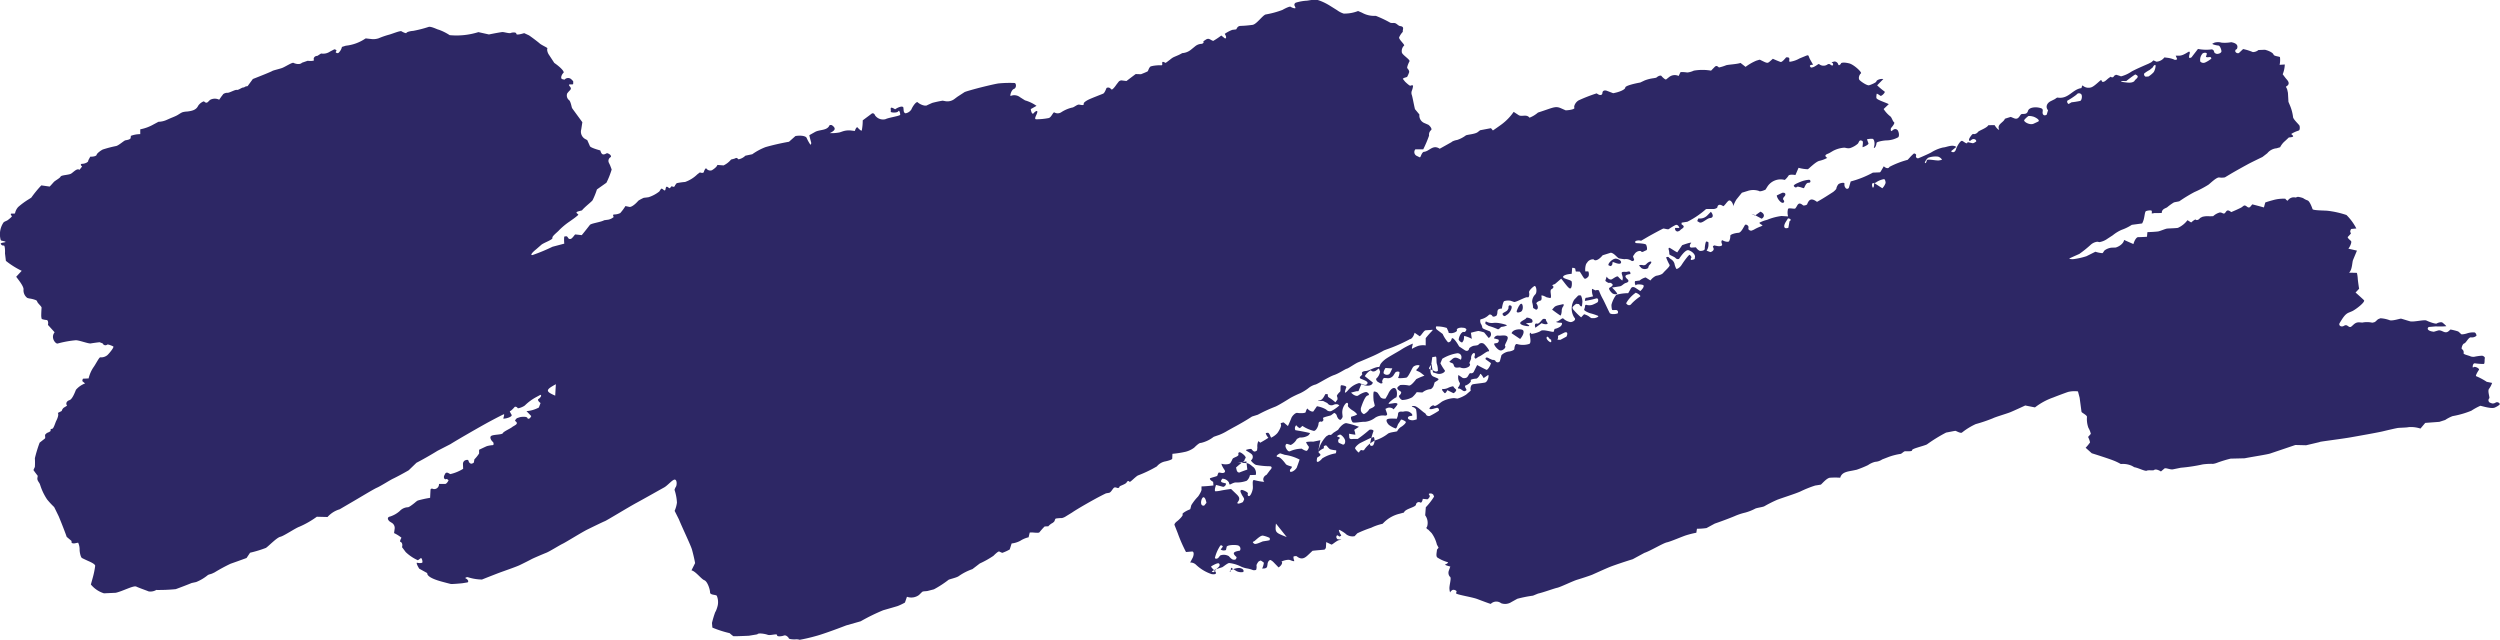
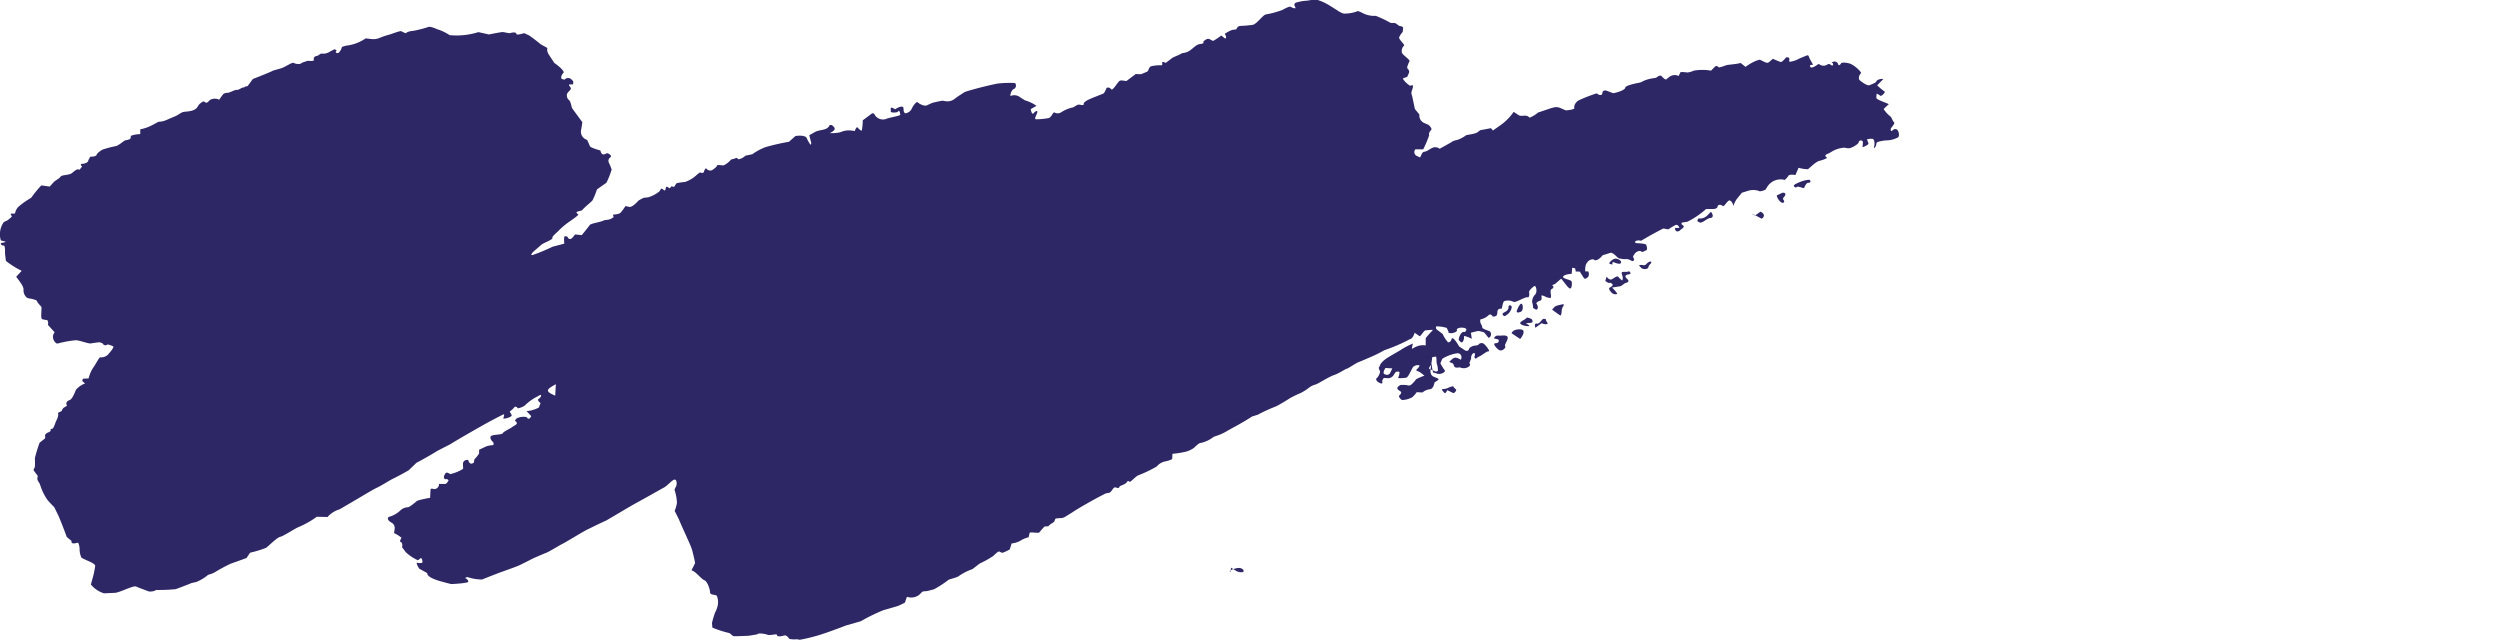
<svg xmlns="http://www.w3.org/2000/svg" width="206.743" height="52.921" viewBox="0 0 206.743 52.921">
  <g transform="translate(-1136.264 -141.179)">
    <g transform="translate(1136.264 141.179)">
      <path d="M1253.246,168.695c-.064.289-.246.53-.4.535l-.1.057a13.136,13.136,0,0,1-1.821.79l-.208.079c-.208.124-.608.328-.891.454s-.974.424-1.23.525-.821.509-.953.534-.635.386-1.063.528-1.425.787-1.548.786a1.542,1.542,0,0,0-.58.307,3.922,3.922,0,0,1-.648.4,8.649,8.649,0,0,0-.821.393c-.192.119-.925.582-1.242.721a12.5,12.5,0,0,0-1.464.673l-.1.03-.377.119c-.336.228-1.033.637-1.55.91l-.468.26a4.409,4.409,0,0,1-.673.34l-.474.165a2.668,2.668,0,0,1-1.07.51c-.118-.034-.447.289-.545.389a2.043,2.043,0,0,1-.7.336,8.436,8.436,0,0,1-1.1.173l-.015.394c0,.085-.346.184-.549.227l-.059.012a1.2,1.2,0,0,0-.666.408,10.431,10.431,0,0,1-1.573.752c-.217.125-.654.6-.686.524s-.162-.11-.236.044-.6.295-.588.349a.139.139,0,0,1-.205.1l-.123-.033a.192.192,0,0,0-.145.035c-.138.141-.241.385-.4.413l-.249.043c-.21.1-.6.3-.872.449s-1.42.786-1.93,1.136l-.489.3a1.065,1.065,0,0,1-.341.157,4.039,4.039,0,0,0-.51.04c-.086.029-.08.2-.163.276l-.1.084a1.181,1.181,0,0,0-.366.284l-.064,0-.241.014a5.594,5.594,0,0,0-.421.474c-.086.116-.634-.026-.812.036l-.02.085-.071.3a2.109,2.109,0,0,0-.692.293,2,2,0,0,1-.711.217l-.079.248-.078.247a3.645,3.645,0,0,1-.618.282,2.559,2.559,0,0,1-.247-.111c-.084-.041-.379.252-.484.357a7.681,7.681,0,0,1-1.129.633l-.3.231-.309.236a4.541,4.541,0,0,0-1.108.562c-.166.146-.848.274-.884.336a8.394,8.394,0,0,1-1.191.772l-.508.131c-.157.041-.393.009-.475.09l-.254.249a1.064,1.064,0,0,1-.993.145l-.116.334-.05.145a4.679,4.679,0,0,1-.6.287c-.116.038-.776.228-1.2.349a16.286,16.286,0,0,0-1.859.912l-.244.07-.957.272c-1,.389-2.12.781-2.481.871a13.808,13.808,0,0,1-1.365.319.88.88,0,0,0-.367-.036c-.121.011-.512-.011-.53-.085s-.229-.3-.4-.233-.589.122-.573-.033-.563.055-.769-.025-.8-.18-.859-.042l-.1.018-.6.1c-.676.031-1.254.048-1.283.037a2.562,2.562,0,0,1-.308-.251,8.755,8.755,0,0,1-1.429-.46l-.034-.381a7.948,7.948,0,0,1,.265-.887l.057-.1a2.545,2.545,0,0,0,.159-.488,1.379,1.379,0,0,0-.082-.777c-.112-.11-.558-.043-.558-.284s-.213-.9-.473-1-.716-.742-1.063-.816l.2-.4.1-.2c-.045-.266-.161-.77-.259-1.119s-.786-1.776-1.082-2.5l-.321-.639-.031-.061a2.551,2.551,0,0,0,.192-.686,4.066,4.066,0,0,0-.2-1.052.93.93,0,0,1,.121-.27c.068-.116.1-.516-.077-.575s-.6.48-.907.647-1.629.918-2.289,1.275-2.446,1.449-2.609,1.512-.956.45-1.431.683-1.8,1.063-2.053,1.181-1.078.637-1.348.744-1.1.46-1.234.535-.728.375-1.007.506-1.327.494-1.636.609-1.27.494-1.453.569a4,4,0,0,1-1.17-.194c-.073-.026-.284.061-.177.1s.3.223.16.329l-.053.009-.395.064c-.445.043-.861.071-.926.061s-.494-.122-.811-.21-1.193-.349-1.154-.691l-.412-.228-.253-.14c-.187-.3-.262-.521-.165-.489s.422.056.432-.042-.039-.352-.131-.343l-.032.024-.212.157a3.619,3.619,0,0,1-1.008-.676l-.224-.3-.082-.11c.06-.2.008-.39-.117-.428s.068-.324.067-.355a2.974,2.974,0,0,0-.608-.379l.047-.343a.494.494,0,0,0-.256-.519l-.156-.1c-.206-.179-.193-.361.028-.405a2.21,2.21,0,0,0,.813-.464.966.966,0,0,1,.691-.307l.125-.059a4.44,4.44,0,0,0,.537-.41l.123-.083a9.077,9.077,0,0,1,1.029-.226l.027-.543.006-.109c0-.107.106-.141.241-.074a.4.4,0,0,0,.46-.424l.516,0c.086,0,.2-.15.25-.248l.025-.048c-.07-.086-.16-.133-.2-.1s-.235,0-.17-.266l.079-.16c.038-.077.116-.168.3-.064l.135.075a3.463,3.463,0,0,0,1.063-.439l-.015-.367,0-.072a.338.338,0,0,1,.136-.238c.073-.049.3-.111.314,0l.045.11a.272.272,0,0,0,.185.145c.073,0,.214-.063.222-.111l.044-.251a2.846,2.846,0,0,0,.388-.484v-.054l0-.252c.276-.133.566-.27.644-.3a2.3,2.3,0,0,1,.487-.083c.108,0,.069-.237,0-.276s-.313-.359-.129-.486.9-.088.964-.232.662-.391.808-.533l.171-.1c.214-.121.247-.236.025-.379a.415.415,0,0,1,.175-.23l.241-.08c.312-.058.586-.027.609.069s.191.122.318-.158l-.261-.27-.133-.137a2.6,2.6,0,0,0,1.023-.3l.113-.3.027-.071c-.189-.131-.264-.282-.165-.337s.313-.287.156-.342l-.053.028-.335.181a4.21,4.21,0,0,0-.862.633c-.116.14-.605.317-.632.257s-.187-.179-.272-.072-.318.338-.357.31-.025.082.118.3-.716.394-.682.311.107-.349.056-.342-.618.3-1.212.618-2.626,1.484-3.21,1.854l-.566.291-.507.261c-.52.324-1.3.768-1.738.989l-.32.309-.324.313c-.466.268-1.048.579-1.293.693s-1.021.612-1.33.746-1.568.907-2.222,1.281l-.586.343-.28.164a2.172,2.172,0,0,0-1,.636l-.218-.005-.668-.016a7.4,7.4,0,0,1-1.451.829c-.334.119-1.275.765-1.568.829s-.947.754-1.187.918a9.942,9.942,0,0,1-1.314.4l-.061.091-.229.345c-.444.163-1.039.377-1.324.475a14.288,14.288,0,0,0-1.32.715l-.2.094c-.112.052-.254.066-.357.127a3.655,3.655,0,0,1-.971.578l-.363.078c-.347.143-.942.372-1.323.509a14.074,14.074,0,0,1-1.612.067.94.94,0,0,1-.63.119c-.167-.073-.8-.291-1.023-.4s-1.154.4-1.7.515l-.528.024-.441.02a2.274,2.274,0,0,1-1.083-.73l.055-.2.095-.341a6.92,6.92,0,0,0,.206-1c.011-.174-.576-.4-.636-.43s-.33-.152-.451-.216-.2-.514-.2-.668a1.354,1.354,0,0,0-.12-.6l-.024,0-.213.042c-.233.052-.369-.028-.3-.177l-.2-.17-.212-.178c-.1-.3-.394-1.062-.66-1.7l-.277-.567-.1-.2a6.5,6.5,0,0,1-.584-.631,4.629,4.629,0,0,1-.518-1.034l-.07-.208c-.06-.179-.25-.306-.212-.541l.027-.166c-.156-.2-.316-.419-.356-.48l.019-.04.1-.218a5.752,5.752,0,0,0,0-.718,11.165,11.165,0,0,1,.393-1.287l.432-.341c.079-.063-.029-.274.049-.348l.121-.115c.207-.075.346-.165.31-.2s-.02-.131.118-.143.256-.49.35-.671.222-.5.127-.642l.2-.1.121-.062a.515.515,0,0,1,.161-.265l.061-.038.219-.135c-.13-.176-.041-.381.2-.456s.463-.684.535-.858a1.865,1.865,0,0,1,.756-.526l-.211-.174c-.04-.032.021-.216.043-.217l.46-.022a2.762,2.762,0,0,1,.407-.932c.16-.21.474-.843.558-.812a.818.818,0,0,0,.585-.182c.168-.157.583-.663.486-.72s-.457-.2-.5-.148a.24.24,0,0,1-.371-.1l-.111-.044-.142-.057c-.208.022-.538.066-.732.1s-.89-.245-1.225-.265a8.512,8.512,0,0,0-1.519.275c-.166.044-.607-.484-.248-.932l-.452-.5-.1-.108c.046-.213,0-.4-.111-.406a1.607,1.607,0,0,1-.4-.083.979.979,0,0,1-.044-.3c0-.111.015-.5.029-.626s-.379-.4-.376-.57l-.1-.066a2.277,2.277,0,0,0-.558-.139l-.152-.045a.788.788,0,0,1-.306-.707c.014-.3-.589-.991-.606-1.042l.023-.025.431-.465a6.765,6.765,0,0,1-1.308-.823l-.033-.276-.041-.335c.017-.388-.028-.684-.1-.659a.218.218,0,0,1-.256-.176l.055-.024c.172-.075.673-.065.024-.2-.03-.006-.073-.033-.076-.053a1.748,1.748,0,0,1,.226-1.444c.074-.094.256-.128.364-.21.13-.1.36-.288.333-.321-.3-.363.229-.121.264-.252a1.063,1.063,0,0,1,.262-.509,6.452,6.452,0,0,1,.887-.648l.191-.122a9.5,9.5,0,0,1,.83-1.014l.637.091.054.008c.078-.081.229-.248.337-.371s.506-.319.565-.452.668-.131.862-.243.5-.486.7-.317l.205-.263.014-.018c-.152-.121-.139-.22.027-.22s.52-.126.48-.28l.044-.082.124-.228c.276.014.513-.057.528-.16s.307-.33.5-.429a9.581,9.581,0,0,1,1.118-.292c.221-.058.638-.44.744-.466s.453-.061.449-.216l.012-.107.006-.05a2.139,2.139,0,0,1,.776-.141v-.4a3.568,3.568,0,0,0,1.1-.406l.251-.134.155-.083a1.732,1.732,0,0,0,.705-.167l.173-.077c.2-.09.412-.165.607-.262.171-.085.317-.206.493-.281a1.55,1.55,0,0,1,.391-.06c.391-.049.745-.117.914-.478a.982.982,0,0,1,.444-.359c.073-.036.178.229.374.035l.158-.156a.808.808,0,0,1,.762-.02l.157-.227c.045-.065.1-.126.144-.191l.033-.046a.6.6,0,0,1,.375-.109c.174-.008.614-.272.752-.239s.441-.235.579-.2l.133-.077c.05-.029.16-.012.184-.044l.427-.58c.786-.307,1.507-.6,1.6-.66s.551-.157.808-.248.845-.486.956-.426.509.19.7-.013l.235-.08.231-.079c.339.034.573,0,.519-.08s.008-.322.287-.326l.13-.084.176-.113a1,1,0,0,0,.743-.162l.27-.141.084-.044c.149.025.217.1.15.163l-.043.067a.213.213,0,0,0,.127.088l.094-.01a.919.919,0,0,0,.3-.505l.32-.1a3.54,3.54,0,0,0,1.61-.585c.028-.028.137-.01.206,0l.238.025a1.371,1.371,0,0,0,.666-.056,6.635,6.635,0,0,1,.873-.3c.267-.074.916-.344,1.012-.278s.4.207.41.137.3-.155.551-.169a9.935,9.935,0,0,0,1.282-.328c.216-.064.759.234.827.226a4.31,4.31,0,0,1,.914.455,6.049,6.049,0,0,0,2.377-.251l.494.11.378.084c.479-.1.973-.186,1.1-.2s.572.135.7.079.464-.086.465.066.56-.032.651-.054l.054.025.35.162c.33.231.726.532.882.67s.683.359.634.406-.021.329.143.55l.136.208.289.441c.526.363.867.734.757.823s-.281.417-.117.513l.164.04.041.01a.391.391,0,0,1,.552-.043l.142.144c.049.05.016.151.024.228.018.166-.547-.08-.271.239.18.208.007.287-.109.425l-.108.128a.482.482,0,0,0,.132.559c.155.1.224.61.265.673s.471.649.848,1.165l-.09.586a.693.693,0,0,0,.37.826l.124.066c.068.15.167.373.221.5s.651.3.859.355l.031.093c.1.284.24.291.5.141.031-.018.129.02.178.05l.083.052c.105.092.124.2.04.232a.357.357,0,0,0-.134.426l.052.109.059.124c.054.139.114.3.131.354a6.87,6.87,0,0,1-.432,1.089l-.522.369-.264.187a6.16,6.16,0,0,1-.359.891c-.075.123-.667.568-.877.84l-.262.07c-.445.119.037.232-.055.314a4.321,4.321,0,0,1-.374.3l-.332.236a5.818,5.818,0,0,0-.876.727c-.116.143-.594.49-.546.63s-.647.372-.9.554l-.211.184-.238.208c-.362.288-.5.5-.3.473a14.821,14.821,0,0,0,1.658-.688l.628-.166.344-.091a2.914,2.914,0,0,1-.005-.579l.036-.011c.062-.018.179-.025.2,0l.07.087c.07.154.232.163.36.022l.1-.113c.054-.059.119-.172.163-.166l.521.058c.26-.317.561-.7.668-.841s.9-.227,1.19-.393l.339-.046a1,1,0,0,0,.421-.2l.026-.019c-.077-.119-.063-.213.031-.21a1.187,1.187,0,0,0,.51-.118,4.325,4.325,0,0,0,.428-.579l.327.07c.16.034.461-.212.619-.381l.137-.145a4.14,4.14,0,0,1,.416-.22c.045-.014.251-.027.415-.056a2.82,2.82,0,0,0,.885-.472l.122-.186c.129-.2.342.335.4-.037.057-.389.279.02.353-.057l.159-.166c.121.1.244.072.272-.072l.078-.1.054-.071a5.776,5.776,0,0,1,.7-.1,2.765,2.765,0,0,0,1.009-.631l.173-.131.037-.028c.163.064.311.048.327-.036s.146-.381.214-.277a.4.4,0,0,0,.456.134c.145-.09.4-.265.449-.438l.305.023.207.016a1.833,1.833,0,0,0,.621-.486l.249-.065c.124-.032.181-.128.312,0l.051.048a1.1,1.1,0,0,0,.569-.3l.3-.064.272-.057a4.993,4.993,0,0,1,1.094-.589,19.416,19.416,0,0,1,1.943-.443l.255-.226.276-.245c.436-.078.853-.011.927.151a3.328,3.328,0,0,0,.317.569.185.185,0,0,0,.055-.194c-.025-.094-.126-.454-.147-.6l.469-.264c.386-.217,1.009-.095,1.2-.559a.3.3,0,0,1,.2,0c.345.248.3.419-.167.646l-.014.007a3.312,3.312,0,0,0,.828-.062l.2-.068a1.642,1.642,0,0,1,.683-.091l.364.043c.072-.236.179-.361.238-.278s.3.316.337.231a4.5,4.5,0,0,0,.077-.832l.621-.463.1-.077c.107-.09.241-.03.3.133a.811.811,0,0,0,.854.314c.288-.146,1.225-.264,1.225-.374s-.072-.428-.161-.281-.587.119-.626.043l.01-.073c.016-.114-.13-.42.287-.175l.067.04c.338-.227.646-.289.685-.138l.01.1.011.111c0,.141.071.257.168.257a.706.706,0,0,0,.481-.334c.067-.184.4-.7.526-.565s.617.369.795.218l.17-.077.224-.1a8.54,8.54,0,0,1,.866-.185l.2.038a.95.95,0,0,0,.757-.167c.085-.062.168-.127.252-.19l.615-.4.12-.04c.132-.046.549-.165.928-.266s1.445-.362,1.74-.4a9.621,9.621,0,0,1,1.336-.036c.142.029.171.407-.06.492s-.365.651-.248.571a.764.764,0,0,1,.75.109l.216.137.2.126a3.169,3.169,0,0,1,.952.454l-.395.224-.079.044c.037.307.145.459.239.339s.335-.293.3-.082-.3.559-.105.586a5.452,5.452,0,0,0,1.041-.1c.226-.044.383-.543.481-.463a.536.536,0,0,0,.568-.021,2.8,2.8,0,0,1,.9-.385c.145-.007.424-.28.583-.242l.147.023.093.014c.106,0,.165-.057.132-.117s.152-.214.4-.335,1.053-.429,1.2-.491.261-.445.291-.476a.289.289,0,0,1,.283.014l.076.069.042.039c.035.065.22-.113.412-.4l.189-.244a.33.33,0,0,1,.24-.1l.4.052c.274-.211.618-.47.765-.577l.183.006.25.008c.226-.087.47-.191.542-.231s.094-.3.268-.418l.181-.042a3.608,3.608,0,0,1,.716-.05c.166,0-.132-.463.312-.2.034.02.248-.164.376-.255a2.055,2.055,0,0,1,.254-.187c.2-.1.41-.17.6-.272l.168-.091a1.268,1.268,0,0,0,.707-.272l.175-.142.175-.142a.878.878,0,0,1,.478-.206c.116.007.3-.082.2-.21l.206-.137c.239-.159.346-.014.527.064l.087.038a6.143,6.143,0,0,0,.673-.448l.265.213c.1.079.2-.026.072-.255l-.052-.095a2.825,2.825,0,0,1,.623-.33l.312-.038c.061-.007.073-.275.364-.289l.123-.006c.139,0,.532-.034.873-.079s.847-.812,1.1-.863a7.5,7.5,0,0,0,1.375-.374c.254-.147.615-.315.684-.259s.338.171.4.1l-.017-.045-.036-.1a.191.191,0,0,1,.089-.3,3.71,3.71,0,0,1,.911-.16l.31-.049.185-.03c.174-.095.793.121,1.376.479l.533.333.089.056a1.842,1.842,0,0,0,.541.277,3.071,3.071,0,0,0,1.191-.212l.323.139a2.058,2.058,0,0,0,1.141.26,9.166,9.166,0,0,1,1.193.565c.112.053.294,0,.417.044.15.054.259.218.405.237.352.045.225.249.218.388l0,.093a1.5,1.5,0,0,0-.3.452c-.058.149.5.622.408.681a.62.62,0,0,0-.178.59c.081.215.7.581.623.714s-.239.522-.175.575.181.24.147.326a2,2,0,0,1-.165.381c-.045.041-.274.059-.357.164l.032.04.16.2c.207.2.4.353.437.329s.226-.08.216.028a1.438,1.438,0,0,1-.1.388.5.5,0,0,0,0,.352c.055.149.174.827.26,1.168l.238.288.13.157a.671.671,0,0,0,.432.716l.256.111.06.026c.221.186.313.388.2.45a.5.5,0,0,0-.149.44,9.8,9.8,0,0,1-.482,1.134h-.649a.346.346,0,0,0,.13.553l.184.09c.086.042.083.03.182-.2.04-.09.127-.228.205-.234.453-.034.739-.639,1.307-.255l.978-.547.04-.037a1.275,1.275,0,0,1,.423-.142,2.515,2.515,0,0,0,.713-.37c.073-.073.752-.1.987-.276l.2-.158.9-.172.16.191c.165-.11.481-.331.7-.491a4.339,4.339,0,0,0,1.017-1.049l.407.268c.245.161.63-.087.87.178l.032.036a2.307,2.307,0,0,0,.7-.423l.324-.107c.962-.319,1.139-.442,1.576-.25l.395.174c.449-.022.771-.119.714-.217s.064-.439.355-.609a12.938,12.938,0,0,1,1.486-.578l.121.074c.152.093.344.1.36-.113.017-.23.241-.223.367-.174l.522.2c.552-.1,1-.312,1-.466s.762-.333,1.239-.418l.363-.172a3.125,3.125,0,0,1,.749-.187l.211-.04c.18-.161.378-.22.442-.131s.3.306.371.277l.039-.03.2-.16a.75.75,0,0,1,.8-.1l.145-.3c.021-.044.315-.018.477,0l.094.013a1.688,1.688,0,0,0,.539-.153,4.186,4.186,0,0,1,1.426,0l.285-.292c.1-.1.171-.132.311-.019l.059.048a3.412,3.412,0,0,0,.573-.176c.157-.066.908-.087,1.208-.2l.078.061.34.266a4.078,4.078,0,0,1,.9-.517l.245-.073c.036-.011.1.028.145.051.484.236.519.263.716.09l.25-.22c.241.11.53.228.642.263s.375-.281.461-.385l.078,0c.278.007.149.2.182.323l.015.051a2.2,2.2,0,0,0,.822-.277l.4-.165c.448-.185.277-.112.511.3l.219.386c-.27-.012-.346.093-.169.233l.119-.021c.2-.036.49-.305.534-.275a.577.577,0,0,0,.655.068c.217-.159.262-.009.394.044l.052.021c.115-.074.084-.2-.069-.281l.263-.064a.351.351,0,0,1,.263.161c.052.122.062.225.218.073l.034-.034c-.016-.12.293-.139.687-.041s1.092.754.972.83-.247.41-.109.553.626.474.79.427.594-.233.594-.314.26-.246.578-.2l-.341.346-.171.173a6.253,6.253,0,0,0,.614.514c.1.06-.265.417-.344.353s-.288-.2-.305-.168a1.284,1.284,0,0,0-.028.335c0,.154.732.371,1.026.522l-.341.323-.085.081a2.456,2.456,0,0,0,.542.6c.126.076.2.409.315.487s-.177.405-.234.474-.038.3.031.261l.056-.041.079-.057a.259.259,0,0,1,.362.019c.088.1.183.452.054.592a2.093,2.093,0,0,1-.948.259c-.212,0-.846.1-.846.221s-.1.434-.22.4l0-.01.051-.239c.026-.278-.056-.505-.182-.505a1.66,1.66,0,0,0-.438.044c.007.024.073.2.123.33s-.585.392-.486.3l0-.052c.011-.155.064-.4-.026-.448-.269-.133-.255.1-.366.23a1.842,1.842,0,0,1-.647.368.8.8,0,0,1-.356-.02l-.122-.017a2.343,2.343,0,0,0-.917.261l-.315.185c-.133.078-.542.151-.175.4l0,0a2.476,2.476,0,0,1-.66.246c-.308.081-.877.667-.941.692a3.234,3.234,0,0,1-.77-.12l-.129.3-.13.3c-.272-.053-.527-.032-.568.046a1.578,1.578,0,0,1-.309.356l-.051-.009a1.3,1.3,0,0,0-1.386.558l-.159.255c-.26.124-.5.173-.541.11a1.449,1.449,0,0,0-.941,0l-.395.122-.076.024-.414.51c-.171.21-.354.743-.317.586s-.175-.517-.34-.45-.449.6-.515.434l-.1-.048c-.167-.077-.315-.03-.343.173-.008.057-.19.138-.293.139l-.641.005a6.956,6.956,0,0,1-1.549,1.051l-.459.072c-.015,0-.034.141,0,.158.256.142.168.254-.024.374-.083.052-.139.149-.229.174l-.107.03a.228.228,0,0,1-.187-.295h.035l.311,0c-.045-.185-.186-.294-.312-.244a4.117,4.117,0,0,0-.557.336c-.078.062-.4-.067-.473-.038s-.7.361-1.211.648l-.461.269-.153.089a.677.677,0,0,0-.436.015c-.07.049-.1.176.092.183s.706.037.76.127.138.426.015.46l-.1.044-.089.04c-.093.067-.2.071-.235.01s-.311-.067-.509.164l-.146.212c-.036.052.03.152.052.229l.018.061c.025.067-.051.128-.168.135l-.068-.038a.836.836,0,0,0-.485-.129l-.067.012c-.079-.006-.275-.034-.434-.062s-.394-.428-.7-.476l-.223.07-.454.142c-.3.373-.632.522-.745.334l-.08,0a.6.6,0,0,0-.407.2l-.13.179a1.333,1.333,0,0,0-.071.623h.035l.212,0a.584.584,0,0,1,.027.385c-.038.081-.258.291-.357.195s-.272-.429-.379-.565l-.214-.006-.106,0a.828.828,0,0,1-.044-.219c0-.033-.113-.1-.262-.084l0,.026-.039.466c-.478.032-.79.169-.694.3s.653.207.691.337.029.544-.115.576-.523-.56-.752-.811l-.424.366-.095.081c-.179.053-.262.117-.183.142s.113.173-.089.276.051.623-.1.74l-.1-.02-.212-.045c-.268-.149-.462-.2-.43-.1s.031.353-.073.37-.421.168-.324.275.189.451-.048.479l-.109-.064-.132-.077a2.064,2.064,0,0,0-.08-.485.844.844,0,0,1,.248-.626c.2-.188.081-.78-.065-.7s-.475.388-.437.527.014.463-.13.4-.941.426-1.115.386l-.15-.052-.146-.05a1.109,1.109,0,0,0-.51.032c-.1.046-.175.455-.2.621h-.028c-.446.008-.295.288-.371.476l-.04.1c-.158.1-.312.116-.344.039s-.2-.192-.3-.085a1.346,1.346,0,0,1-.622.344c-.149-.013-.07.347-.024.386a.886.886,0,0,1,.116.321c.023.1.51.246.621.3a.341.341,0,0,1-.1.545l-.275-.338-.1-.12a3.072,3.072,0,0,0-.471-.12c-.037,0-.355.073-.621.148l.044.307.029.2a2.243,2.243,0,0,0-.633-.245l-.021.243a.533.533,0,0,1-.134.283l-.016.019a.438.438,0,0,1-.282-.241,1.111,1.111,0,0,1,.21-.521l.115-.1c.035-.03.159.011.195-.019.063-.052.129-.138.117-.2s-.122-.125-.2-.133l-.2-.018c-.259.007-.43.1-.382.214s-.294.258-.5.246l-.19-.021s.009-.056,0-.082l-.148-.33a2.647,2.647,0,0,0-.878-.125l-.018.051a.232.232,0,0,0,.087.219l.469.353a2.6,2.6,0,0,0,.444.69l.075-.007a.273.273,0,0,0,.176-.153l.044-.107c.034-.218.313.056.62.608l.452.3c.149.1.313.1.375-.1l.019-.061a1.036,1.036,0,0,1,.3-.177c.1-.038.421-.028.464-.121a.326.326,0,0,1,.479-.024c.178.172.512.607.349.587s-.563.365-.832.451l-.205.142-.021.014a.142.142,0,0,1-.1-.192c.037-.072.057-.275-.045-.275s-.274.21-.24.468l-.079.194-.075.186c.091.033.086.15-.01.26a.744.744,0,0,1-.76.079l-.187.019c-.407.042-.254-.282-.441-.359-.272-.112-.282-.117-.177-.2.2-.151.313-.387.717-.176l.165.086c.125-.289-.006-.532-.292-.539a3.384,3.384,0,0,0-1.248.458l-.086.205-.069.166a4.025,4.025,0,0,0,.365.593c.082.1-.271.367-.629.268l-.328-.1-.011,0a3.345,3.345,0,0,1-.114-.7l-.116.16c-.184.253-.127.252.157.337.12.036.25.171.387.112l.08-.034a1.735,1.735,0,0,0-.084-.589c-.061-.189.014-.655-.123-.593l-.1.016-.155.024c-.044.322-.106.758-.14.97s-.007.562.268.653l.2.083c.268.111.254.145-.082.345l-.048.029c-.02.062-.061.193-.09.292s-.178.286-.277.278a1.222,1.222,0,0,0-.648.274l-.269-.016-.2-.012a2.232,2.232,0,0,1-.373.423,1.842,1.842,0,0,1-.81.226c-.157-.015-.349-.325-.272-.366s.26-.269.112-.343l-.1-.067c-.151-.1-.24-.215-.068-.351l.138-.109a2.237,2.237,0,0,1,.72.039c.19.05.57-.482.619-.532a5.6,5.6,0,0,1,.671-.282l-.242-.193a1.08,1.08,0,0,0-.24-.15l-.081-.035c-.111-.021-.141-.088-.066-.149s.277-.3.2-.335a.6.6,0,0,0-.491.125c-.123.131-.4.866-.584.9s-.723.078-.669,0a1.014,1.014,0,0,0,.11-.468l-.065-.026a.33.33,0,0,0-.269.052l-.123.185a.55.55,0,0,1-.6.293l-.212-.011c-.049,0-.146.155-.156.244l-.009.077c.069.091.009.149-.133.129l-.1-.055-.141-.081c-.13-.12-.162-.252-.071-.295a1.023,1.023,0,0,0,.276-.536l-.058-.157-.061-.163a1,1,0,0,0,.142-.294,1.773,1.773,0,0,1,.339-.362c.181-.167,1.04-.636,1.306-.8a6,6,0,0,1,1.041-.549l-.008.039-.038.172c-.053.177-.04.262.029.191a2.947,2.947,0,0,1,.469-.215,1.465,1.465,0,0,1,.61-.036v-.6a6.859,6.859,0,0,1,.529-.6c.061-.046.041-.111-.015-.093s-.358.027-.517.044-.352.427-.5.492l-.034-.028Zm-1.314,2.878a3.048,3.048,0,0,1-.63.068l-.171-.012-.289-.02c-.126.18-.191.386-.144.458a.371.371,0,0,0,.446.058c.144-.116.4-.933.448-.726S1252.028,171.541,1251.932,171.573Zm-69.7,1.38c-.867.468-.868.593-.054.946Z" transform="translate(-1136.264 -141.179)" fill="#2d2765" />
    </g>
    <g transform="translate(1233.384 144.669)">
-       <path d="M1384.634,193.4a1.868,1.868,0,0,1-.522-.176,2.89,2.89,0,0,0-.932-.266c-.163.03-.494.321-.572.35s-.813.228-.859.382l.148.022c.059.009.151-.181.245-.268l.121-.111c.149-.112.182-.265.073-.34s-.534.181-.622.232.2.283.3.4.192.313-.274.253a3.478,3.478,0,0,1-1.319-.8.663.663,0,0,0-.46-.16l.105-.2.112-.213c.115-.273.09-.5-.055-.5l-.129.011-.377.032a12.1,12.1,0,0,1-.682-1.555l-.219-.557-.037-.095c-.058-.061.032-.212.2-.336s.541-.5.456-.568.308-.292.468-.357l.142-.064.023-.01c.012-.032.05-.18.085-.327a3.976,3.976,0,0,1,.555-.714c.106-.127.33-.53.291-.6v-.06l0-.184c.219,0,.663-.037.987-.077l-.016-.2-.008-.1c-.238-.127-.336-.267-.218-.311s.481-.137.539-.172.05-.224.159-.29l.081.014.165.028c.229.014.322-.105.207-.266s-.33-.552-.2-.493.6.079.7-.077l.085-.144c.052-.089.077-.216.164-.257l.147-.071c.173-.063.292-.161.264-.218s-.015-.264.192-.158.532.411.355.492l-.042.111-.035.093a6.35,6.35,0,0,0-.67.536l.053.22c.016.069.077.168.141.181l.078.016c.106-.048.4-.159.661-.247l-.032-.278-.047-.4a4.331,4.331,0,0,1-.73.088c-.048-.013.49.049.739.055s.527.323.6.352a.689.689,0,0,1,.172.621l-.458.017h-.029a.806.806,0,0,1-.268.471,2.417,2.417,0,0,1-.9.141c-.153-.018-.484.186-.5.175a.427.427,0,0,1-.067-.176.652.652,0,0,0-.549-.312l-.059.087c-.156.23.129.235.314.293l.053.017a.292.292,0,0,1-.231.278l-.1-.027-.494-.133c-.106.285-.129.522-.05.526a2.358,2.358,0,0,0,.425-.052c.085-.022.562-.105.868-.138l.383.369c.215.207.405.373.21.655l-.069.1c-.037.126.166.108.452-.041l.093-.192c.052-.108-.119-.288-.189-.436l-.071-.148c-.077-.163-.016-.262.138-.22s.478.2.444.288-.01.239.109.208.248-.343.293-.588-.094-.792.132-.729.916.2.8.1-.086-.4.21-.54l.144-.193.143-.192c.191-.177.169-.322-.048-.322a6.378,6.378,0,0,1-1.114-.111c-.169-.061-.471-.366-.4-.387a.349.349,0,0,0,.108-.409c-.077-.184-.633-.4-.523-.445s.426-.12.446-.057l.047.054c.05.058.127.136.2.139s.209-.07.213-.116l.023-.224a1.031,1.031,0,0,1,.073-.506l.022,0c.027,0,.05.036.075.056s.067.061.072.058c.153-.085.3-.171.45-.264l.22-.141a.929.929,0,0,1-.222-.379l.029-.01c.06-.02.166-.035.2-.009a.551.551,0,0,1,.127.2l.087.189a1.554,1.554,0,0,0,.509-.365c.115-.135.361-.577.31-.7l-.027-.125c0-.01.23-.089.26-.063l.342.292c.114-.248.245-.554.291-.68s.312-.442.49-.408.666.04.686-.063.122-.359.17-.274.3.267.461.22l.054-.077.248-.357a2.245,2.245,0,0,1,.762.271.4.4,0,0,0,.41.132,2.809,2.809,0,0,0,.681-.474l-.025-.016-.093-.061a.518.518,0,0,0-.37.034.394.394,0,0,1-.5-.145l-.182-.091-.179-.089c-.429.012-.546-.012-.262-.052s.416-.521.482-.52.217.031.188.066a.176.176,0,0,0,.077.221,3.4,3.4,0,0,1,.537.4l.118-.159.052-.069a.5.5,0,0,0-.042-.28c-.037-.063.166-.294.253-.362s-.006-.531.105-.539.466.062.413.182-.142.417-.1.427.179-.107.283-.244a1.828,1.828,0,0,1,.885-.551l.23.083c.176.064.3.129.434-.012a.142.142,0,0,0,0-.163l-.11-.082c-.134-.065-.313-.143-.4-.171s-.174-.147-.008-.235l.085-.113.034-.046c-.115-.13.018-.246.3-.258s.879-.443,1.18-.3l-.355.269a.389.389,0,0,1-.287.066l-.161-.089a1.332,1.332,0,0,0-.479.483l.3.238.365.287c-.052.285-.48.347-.95.139l-.235.567c-.009.022-.131,0-.194.021l-.419.107c.207.229.478.334.6.234s.563-.326.693-.272.3.236.07.282-.5.875-.557,1.05l0,.158a.4.4,0,0,0,.185.293l.066.038a1.064,1.064,0,0,0,.46-.422l.22-.1c.095-.042.235-.145.221-.2l-.093-.384c-.04-.415-.026-.759.032-.767a.449.449,0,0,1,.306.12l.248.375a.482.482,0,0,0,.4.087l.045-.079.161-.284c.182-.421.466-.622.629-.446s.116.722.026.725-.759.518-.575.525l.13-.017.2-.027c.268-.058.426,0,.351.118s-.317.436-.335.364-.232-.166-.449-.113l-.179.078c-.028.012.045.184.078.28l.031.093c.061.146-.044.229-.233.184a1.2,1.2,0,0,0-.729.177,1.666,1.666,0,0,1-.854.347c-.25-.028-.943.136-1.028.028s-.214-.452-.055-.469l.091-.026a.98.98,0,0,0,.32-.133l.026-.02a1.332,1.332,0,0,0-.378-.325c-.136-.076-.425-.316-.389-.4s.024-.3-.149-.2a1.082,1.082,0,0,0-.312.855l.019.183.008.084a.436.436,0,0,1-.206.272l-.026-.016-.1-.062a.789.789,0,0,1-.16-.308c-.011-.079-.18-.227-.221-.193s-.194.151-.249.188-.628.149-.661.226l.021.093.017.079c-.06.1-.141.158-.179.131a.166.166,0,0,0-.228.15c0,.169-.17.588-.378.614a2.8,2.8,0,0,1-.955-.414l-.19.168-.021.018a.607.607,0,0,1-.27-.215c-.041-.075-.219.17-.1.383l.3.051c.29.05.577.11.862.174l.042.01c.008.026-.054.117-.137.2a1.192,1.192,0,0,1-.705.168l-.123.063-.116.06a1.155,1.155,0,0,1-.508.5l-.26-.082-.045-.014c-.08-.006-.138.089-.129.21s.192.483.377.4a2.439,2.439,0,0,1,.968-.21c.094.076.366.216.43.167s.21-.273.138-.355-.245-.343-.191-.366a2.627,2.627,0,0,1,.568-.026l.225-.046.372-.077c-.14.636-.273,1.385-.3,1.664s.288.052.454-.158a2.982,2.982,0,0,1,1.114-.419l.013-.031c.03-.07.04-.213.017-.218a2.583,2.583,0,0,1-.48-.082c-.142-.073-.22-.225-.343-.329-.016-.014-.192.052-.192.079l0,.164a1.406,1.406,0,0,0-.452.3l.032.053c.067.11.259.163.036.311l-.242.16c.043-.185.158-.584.255-.885a2.565,2.565,0,0,1,.578-.93l.189-.113c.045-.027.153.018.2-.009.091-.051.149-.139.237-.194l.347-.22c.213-.337.53-.583.7-.548a6.418,6.418,0,0,1,1.024.3l-.31.2-.082.053a1.291,1.291,0,0,1,.094.4c-.019,0-.271-.033-.522-.081l.018.284c.014.221.245.144.394.145l.31,0a10.48,10.48,0,0,0,.929-.726c.088-.1.428-.029.365.1a5.837,5.837,0,0,0-.283,1.077c.006.144.163.154.263.075a.744.744,0,0,0,.058-.683l-.021.007-.3.095c-.294.141-.651.316-.794.388s-.495.364-.429.473.289.375.321.3.147-.214.2-.185.229.044.24-.046a2.39,2.39,0,0,1,.87-.749,3.286,3.286,0,0,0,1.052-.54c.149-.152.781-.174.795-.232a.866.866,0,0,1,.319-.35c.148-.079.467-.356.376-.432s-.374-.228-.4-.146a2.409,2.409,0,0,1-.216.335c-.061.1-.116.381-.221.374a2.076,2.076,0,0,1-.517-.274c-.1-.065-.288-.333-.208-.453s.559-.093.826-.077l.073-.2c.066-.176-.052-.413.349-.389l.1.006a.9.9,0,0,1,.417-.019c.119.027.434.229.325.358l-.086.008c-.251.023-.315.161-.2.275a.629.629,0,0,0,.472.068l.2-.054a3.546,3.546,0,0,0-.058-.849l-.083-.073-.075-.066c-.252-.073-.248-.125.01-.117s.7.5.909.6l.108.164a.331.331,0,0,0,.271.058,7.208,7.208,0,0,0,.735-.422c.035-.022.031-.115.006-.162s-.111-.1-.148-.091l-.207.052c-.286.095-.465.078-.4-.037s.291-.285.377-.186.5-.238.647-.343a2.36,2.36,0,0,1,1-.288l.23.033.05.007a2.772,2.772,0,0,0,.708-.323l.242-.208.144-.123c-.052-.257.029-.494.179-.529s.744-.091.989-.14.357-.566.281-.635l0,0-.381.263c-.142-.264-.273-.41-.292-.324s-.2.371-.337.371-.512.07-.433.155-.261.388-.458.412l-.014.056c-.026.1.156.286.106.333-.2.192-.33-.023-.491-.1l-.077-.036c-.125.016-.167-.037-.094-.12s.173-.3.106-.364a.841.841,0,0,1-.1-.639l.352.243a.427.427,0,0,0,.342-.039c.11-.088.142-.238.243-.338l.025-.025a.248.248,0,0,0,.33-.152l.057-.114.2-.4c.381.207.734.386.783.4s.272-.224.358-.555l-.342-.248-.1-.076c-.029-.162.107-.188.3-.059l.2.087.064.028c.127-.009.24.034.253.1a.219.219,0,0,0,.36.014l.033-.122.1-.382a1.115,1.115,0,0,1,.574-.3c.135,0,.493-.1.494-.217s.06-.463.234-.4a1.722,1.722,0,0,0,1.008-.019c.205-.138-.017-.782.033-.847s.13-.112.1-.013.615-.069.812-.216.919.119,1.062.077l.021-.065.054-.172a1.181,1.181,0,0,0,.494-.21c.1-.088.208-.308.019-.3s-.507-.06-.316-.1.459-.353.535-.242a1.134,1.134,0,0,0,.594.288c.149,0,.523-.173.3-.384a1.391,1.391,0,0,1,0-1.47l.318-.333a.279.279,0,0,1,.195-.018l.048.01a1.507,1.507,0,0,1,.118.512l-.024.214-.009.081c-.016.155-.128.109-.249-.1l-.1-.011-.128-.014a1.213,1.213,0,0,0-.31.279.339.339,0,0,0,.124.263,4.835,4.835,0,0,0,.589.578l.242-.257a1.375,1.375,0,0,1,.335.138c.114.059.219.19.322.187l.221-.006c.234-.053.357-.138.274-.188a4.342,4.342,0,0,0-.628-.209c-.156-.039-.581-.234-.51-.325l.031-.1.031-.1c-.013-.133.054-.208.148-.165a.837.837,0,0,0,.458-.011,2.459,2.459,0,0,0,.433-.212c.077-.076.1-.379-.126-.312a6.906,6.906,0,0,1-.916.2v-.007a.51.51,0,0,1,.048-.23c.018-.03.121-.026.185-.04l.44-.1a1.224,1.224,0,0,1-.086-.622l.1.045.18.085c.157-.051.294-.031.305.045a4.8,4.8,0,0,0,.324.693c.131.24.479,1.019.574,1.166l.136.047a1.108,1.108,0,0,0,.489-.044c.026,0,.05-.1.036-.152-.06-.21-.275-.106-.428-.129l-.034-.005c-.039,0-.074-.19-.078-.421a2.268,2.268,0,0,1,.4-.837,3.813,3.813,0,0,1,.987-.133l.218-.387c.094-.168.25-.141.411-.034l.371.245c.252-.225.353-.449.223-.5s-.52-.086-.572.008-.152-.233-.076-.33l.091-.012.28-.038a1.229,1.229,0,0,1,.495-.255l.041.026.355.227a1.235,1.235,0,0,1,.46-.384c.1-.022.466-.073.6-.246s.6-.548.521-.664a4.256,4.256,0,0,1-.274-.588c-.025-.083.232-.089.216-.015l.035.028.128.1a.673.673,0,0,1,.3.366,1.438,1.438,0,0,0,.155.441c.042.037.285-.079.443-.335s.608-.871.666-.824.175.194.138.227-.083.157-.018.2l.049-.006c.089-.012.238-.054.243-.094l.026-.187c-.008-.2-.247-.429-.53-.519s-.771.688-.789.712a.246.246,0,0,1-.287-.065c-.1-.117-.521-.246-.518-.326a1.548,1.548,0,0,0-.051-.37c-.021-.044-.022-.159.048-.154s.421.264.657.378l.187-.273.219-.32c.5-.184.826-.261.733-.171s-.187.366.042.37l.165-.01.2-.012a.778.778,0,0,0,.3.285c.088.032.429,0,.429-.166s.06-.6.133-.6.2.055.173.122v.061l0,.1a.838.838,0,0,1-.154.472l.189.073.127.048c.2-.052.315-.2.255-.331l-.049-.119-.006-.015a.691.691,0,0,1,.1-.088l.023,0,.214.043c.233.053.429.006.435-.1l-.029-.093-.03-.1c-.014-.146.045-.215.131-.154s.424.163.5.056a.876.876,0,0,0,.1-.452c0-.118.426-.231.678-.244s.48-.613.561-.674l.074,0a.27.27,0,0,1,.182.147c.032.078-.025.183.018.252a.3.3,0,0,0,.238.1l.193-.08a3.2,3.2,0,0,1,.494-.241c.087-.026.284-.115.2-.148s-.26-.15-.225-.192a2.726,2.726,0,0,1,.625-.234,4.648,4.648,0,0,1,1.2-.32l.182.012.36.024a1.185,1.185,0,0,1-.007-.613c.052-.129.512.018.6-.044l.054-.071c.143-.19.194-.54.6-.181a.444.444,0,0,0,.321-.08c.14-.362.308-.581.781-.245l.041.029c.167-.085.614-.353.995-.6l.346-.222a1.477,1.477,0,0,0,.258-.254l0-.041a.9.9,0,0,1,.149-.314c.085-.128.561-.208.519-.074v.109a.409.409,0,0,0,.093.242.157.157,0,0,0,.286-.047l.139-.486a8.119,8.119,0,0,0,1.836-.73l.565-.023c.053,0,.109-.113.148-.18l.189-.323c.187.185.4.208.468.05a7.3,7.3,0,0,1,1.506-.582l.167-.18a3.275,3.275,0,0,1,.32-.32l.035-.028c.13.013.208.093.174.177a.164.164,0,0,0,.239.2c.208-.083.852-.367,1.021-.466a3.146,3.146,0,0,1,.982-.407c.24,0,.768-.286,1.084-.042l-.423.343-.012.01c.154.152.338.083.408-.152s.369-.766.52-.7.421.342.438.1l.409.088c.083.018.213-.077.3-.137.022-.014,0-.119-.046-.147-.181-.125-.311-.026-.434.083l-.014.013c-.094.012-.123-.083-.062-.211s.262-.407.328-.363.291-.029.372-.156.728-.321.866-.568l.4-.008.116,0c.151.242.323.412.383.377l-.009-.017c-.2-.42.347-.566.471-.864l.009-.02c.035-.016.253-.085.484-.155l.261.109c.334.139.418-.111.571-.3.107-.134.483.079.591-.3.089-.307.615-.342.938-.266.209.049.3.085.283.263l-.014.136c.006.213.16.291.343.173l.024-.083.085-.285c-.22-.243-.117-.581.227-.75l.322-.161c.085-.043.176-.144.244-.133.887.14,1.2-.649,1.922-.779l.05-.009c.036-.18.1-.262.135-.181a.718.718,0,0,0,.682.118c.294-.1.786-.65.821-.6l.025.049.025.049c.032.087.167.069.3-.039l.11-.09a1.923,1.923,0,0,1,.307-.234l.023-.012a.151.151,0,0,0,.264-.066l.09-.052.074-.043a3.4,3.4,0,0,1,.414.133,2.712,2.712,0,0,0,.853-.386c.3-.179,1.148-.543,1.4-.651l.223-.112c.087-.044.194-.182.22-.17l.234.105a.892.892,0,0,0,.659-.354l.3.038a2.118,2.118,0,0,1,.484.131l.074.036c.115,0,.2-.036.191-.07s-.075-.191-.114-.278l.307,0a.943.943,0,0,0,.36-.1c.145-.065.274-.154.414-.228l.022-.012c.057.012.081.091.051.174s-.073.322-.033.346a.22.22,0,0,0,.242-.117l.07-.091.409-.529a3.5,3.5,0,0,0,1.163.033l.087.052c.09.054.078.237.166.272l.139.055c.212,0,.385-.1.385-.22s-.113-.465-.251-.473-.518-.087-.5-.155l.035-.017.139-.067a1.085,1.085,0,0,1,.587,0,2.954,2.954,0,0,0,.8-.038l.069.015c.374.081.513.258.41.523-.019.049-.133.08-.138.123l-.009.1a.237.237,0,0,0,.3.137l.071-.067.279-.264a4.221,4.221,0,0,1,.8.25.72.72,0,0,0,.466-.169l.219-.009.319-.013c.357.085.678.265.713.4s.506.156.531.211a1.925,1.925,0,0,1-.029.635l.422-.028h.006a2.354,2.354,0,0,1-.173.809l.234.31c.117.155.5.462.036.712-.018.01.07.139.095.216.03.1.046.2.068.294l.042.747.126.3a3.576,3.576,0,0,1,.254.948c0,.188.485.619.53.718s.045.4-.066.408l-.085.033a2.331,2.331,0,0,0-.51.239c-.071.051.4.235-.074.286l-.143.015c-.138.133-.314.3-.393.364a1.713,1.713,0,0,0-.327.444l-.062.018-.232.069a1.115,1.115,0,0,0-.766.409l-.189.146-.214.165c-.287.138-.725.352-.973.476s-1.255.684-1.7.949l-.405.243-.028.017a1.456,1.456,0,0,1-.474.008c-.234-.02-.742.5-.887.6a8.774,8.774,0,0,1-1.164.611,12.7,12.7,0,0,0-1.237.754c-.071.03-.336.062-.455.1a4.3,4.3,0,0,0-.562.406c-.115.078-.448.135-.44.467l-.512.008-.121,0c-.132.039-.222.034-.2-.01s.027-.183-.041-.209a1.015,1.015,0,0,0-.417.052c-.15.042-.1.639-.337,1.024l-.474.064-.375.05a3.875,3.875,0,0,1-.844.414,3.165,3.165,0,0,0-.725.445l-.176.115-.254.165a1.622,1.622,0,0,1-.674.291l-.076-.015-.094-.018a.983.983,0,0,0-.531.229,9.715,9.715,0,0,1-.965.779c-.22.1-.821.363-.831.383s.139.068.357.047a6,6,0,0,0,1.06-.239l.141-.071.6-.3a2.517,2.517,0,0,0,.567.117c.076,0,.127-.195.23-.254a1.225,1.225,0,0,1,.528-.2l.356-.011c.364-.108.675-.391.689-.628l.287.127.488.215c.086-.316.258-.573.384-.572s.587-.018.739-.034l0-.024.034-.358c.351-.009.757-.036.9-.06s.584-.215.721-.232.692-.026.9-.06a2.037,2.037,0,0,0,.792-.635l.292.179.015.01c.19-.175.362-.28.382-.232s.213.067.354-.138l.183-.095a1.661,1.661,0,0,1,.607-.046l.294-.011a1.3,1.3,0,0,1,.564-.31l.092.017c.079.015.151.079.225.077.192-.005.168-.433.539-.173l.074.052c.239-.1.613-.266.833-.379l.172-.128c.23-.172.366.316.589.043l.143-.175c.21.051.643.166.963.255l.1-.364.012-.044c.074-.033.351-.119.615-.189a3.145,3.145,0,0,1,1.045-.124c.042.072.2.228.223.123a.59.59,0,0,1,.623-.221h0l.19-.06a1.982,1.982,0,0,1,.43.106,1.627,1.627,0,0,0,.376.194c.177.06.374.61.408.718s.893.11,1.206.132a7.59,7.59,0,0,1,1.6.355,4.387,4.387,0,0,1,.816,1.114l-.409.037c-.044,0-.119.192-.086.266l.049.108a2.921,2.921,0,0,1-.25.276c-.08.077.165.258.253.35s-.078.465-.216.633l.4.09.309.07-.323.774c-.076.181-.064.835-.334,1.05l.625.015h.028a2.677,2.677,0,0,1,.071.481c.014.19.093.752.114.83l-.035.038-.261.278c.237.207.549.492.694.631s-.664.768-.978.914l-.289.121c-.336.141-.535.536-.735.845-.133.207.118.389.36.237.292-.182.375.24.606.06.191-.149.32-.369.677-.341l.224.018a1.964,1.964,0,0,1,.824.011l.146-.034c.148-.034.236-.218.386-.278l.144-.056a2.6,2.6,0,0,1,.754.159c.218.085.872-.137.943-.127s.464.141.749.22,1.183-.156,1.357-.064.764.309.855.244.371-.148.469-.073.331.281.312.3a6.366,6.366,0,0,1-.866.014l-.384.032-.2.017c-.2.175-.006.352.428.393l.337-.1c.336-.1.567.344.908.032l.127-.116a4.583,4.583,0,0,1,.64.161,2,2,0,0,1,.24.22c.056.049.387-.018.518-.071a1.544,1.544,0,0,1,.619-.064.344.344,0,0,1,.134.268.568.568,0,0,1-.453.136c-.2-.031-.4.456-.558.5s-.261.449-.194.47a.3.3,0,0,1,.142.324c-.054.124.448.2.609.292l.165.024a.792.792,0,0,0,.224-.031l.13-.021a3.749,3.749,0,0,1,.392-.042c.072,0,.268.1.233.214s.012.449-.086.467a4.584,4.584,0,0,1-.727-.051c-.223-.028-.219.466-.133.335s.55.093.456.214-.3.49-.23.512a5.34,5.34,0,0,1,.881.469l.43.087.013,0a1.722,1.722,0,0,1-.261.5c-.129.182.091.733.026.774a.227.227,0,0,0,.049.359l.183.067a.42.42,0,0,0,.277-.06.245.245,0,0,1,.318.04l.035.045c.058.049-.127.193-.412.319s-1.134-.154-1.19-.149a5.158,5.158,0,0,0-.742.407,7.527,7.527,0,0,1-1.549.446,3,3,0,0,0-.613.318l-.241.078-.243.079-1.168.087-.114.135-.281.334a2.5,2.5,0,0,0-.974-.12c-.17.043-.729.048-.885.068s-.848.182-1.263.282-2.056.389-2.684.5-2.385.334-2.484.366l-.091.03-1.072.253-.891-.022c-.878.3-1.809.611-2.067.7s-1.477.271-2.129.4l-.594.015-.567.014a10.626,10.626,0,0,0-1.072.325,1.478,1.478,0,0,1-.385.107,5.209,5.209,0,0,0-.84.043,13.688,13.688,0,0,1-1.819.277l-.653.133c-.217.044-.6-.151-.7-.071l-.292.248c-.224-.148-.474-.206-.555-.127s-.463-.014-.609.059-.729-.242-1.033-.283l-.19-.109a1.8,1.8,0,0,0-.879-.16l-.058,0a4.587,4.587,0,0,0-.634-.3c-.29-.117-1.385-.472-1.762-.587l-.257-.231-.249-.224a3.814,3.814,0,0,0,.365-.443,1.868,1.868,0,0,0-.164-.451l.167-.186.061-.068a1.68,1.68,0,0,0-.2-.5,2.123,2.123,0,0,1-.12-.89c.036-.145-.44-.361-.45-.432s-.091-.669-.155-1.161l-.115-.438-.024-.091a2.245,2.245,0,0,0-.817.044c-.181.06-.913.33-1.223.457a5.336,5.336,0,0,0-1.516.822l-.512-.1-.291-.059c-.389.183-.935.43-1.213.548s-1.221.39-1.455.507a12.691,12.691,0,0,1-1.427.484,5.407,5.407,0,0,0-1.137.7c-.113.09-.485-.137-.534-.141s-.408.073-.78.143a12.752,12.752,0,0,0-1.592.983c-.326.148-1.24.341-1.221.476s-.516.065-.611.09-.291.231-.349.214a5.266,5.266,0,0,0-.948.24l-.353.136-.208.08a1.154,1.154,0,0,1-.584.2,1.766,1.766,0,0,0-.591.271,9.122,9.122,0,0,1-.935.382l-.283.059c-.45.094-.94.12-1.079.592l0,.011a5.826,5.826,0,0,0-.848,0c-.283.02-.709.561-.76.57s-.309.054-.458.074a9.055,9.055,0,0,0-1.219.488c-.4.189-1.757.61-1.975.712a11.092,11.092,0,0,0-.992.5c-.1.084-.67.139-.8.224a4.008,4.008,0,0,1-.815.318,5.029,5.029,0,0,0-.787.254c-.123.063-1.023.415-1.721.652l-.577.312-.106.058a5.115,5.115,0,0,1-.791.056l-.048.3,0,.03a7.391,7.391,0,0,0-.837.208c-.314.095-1.271.517-1.6.588s-1.369.709-1.865.872l-.422.229-.538.292c-.679.21-1.513.492-1.855.625s-1.33.585-1.489.654-.888.31-1.243.415-1.405.617-1.658.669-1.153.387-1.588.48l-.363.149-.057.023a10.569,10.569,0,0,0-1.293.258l-.483.267a.953.953,0,0,1-.857.1.649.649,0,0,0-.82.023l-.042.034c-.128-.035-.622-.217-1.1-.4s-1.883-.381-1.759-.5l.023-.081.019-.066a.342.342,0,0,0-.342-.107l-.083.06-.061.044c-.037.173-.086.08-.109-.208s.211-.952.025-1l-.057-.093a.525.525,0,0,1-.009-.422l.113-.318c-.3-.072-.492-.149-.419-.17s.247-.122.229-.176l-.039-.017a3.2,3.2,0,0,1-.846-.385c-.131-.123-.044-.409-.029-.621.005-.072.15-.163.126-.207l-.13-.237a2.737,2.737,0,0,0-.438-.954l-.208-.211-.079-.08c-.141-.054-.181-.159-.089-.234a1.053,1.053,0,0,0-.155-.944l.034-.434.018-.231a5.414,5.414,0,0,0,.684-.881l-.061-.15a.3.3,0,0,0-.229-.111c-.244.012-.113.088-.068.2.03.073-.145.29-.2.284l-.378-.038c-.033.225-.126.358-.206.3a.239.239,0,0,0-.356.178c-.03.226-.906.34-.992.654l-.366.1a2.741,2.741,0,0,0-1.245.673l-.162.16a4.233,4.233,0,0,0-.934.323,10.157,10.157,0,0,0-1.152.461l-.074.079-.15.16a.873.873,0,0,1-.695-.156c-.128-.132-.6-.42-.607-.359a.883.883,0,0,0,.146.363l.052.1c0,.008-.139.093-.157.082-.1-.064-.205-.2-.25.021-.013.063.057.191.11.2l.167.026c.193-.009.172.014-.046.051s-.588.406-.639.364l-.055-.026-.374-.178c-.01.233-.024.447-.031.476s-.074.137-.126.148-.542.046-.975.095l-.294.278c-.268.254-.562.555-1.018.17a.429.429,0,0,0-.264.033.778.778,0,0,0,.045.291l.011.042c.056.075-.087.056-.318-.041s-.8.112-.716.142.042.268-.254.462l-.4-.414a.883.883,0,0,0-.225-.177l-.05-.025c-.127.011-.236.186-.241.387l-.037.183c-.011.053-.13.123-.206.128l-.2.013a1.675,1.675,0,0,0,.145-.486l-.151-.115c-.04-.03-.122-.073-.144-.061l-.146.079c-.11.141-.186.292-.168.335a.763.763,0,0,1-.022.325c-.031.078-.276.064-.3.037A2.535,2.535,0,0,0,1384.634,193.4Zm25.189-18.762a1.922,1.922,0,0,1-.006-.294,1.9,1.9,0,0,0,.764.157l.249-.133.253-.135c.145-.313.039-.448-.237-.3l-.234.118-.237.119c.058.281-.1.479-.354.441l-.176-.1-.153-.084c-.141-.211-.256-.246-.256-.077S1409.832,174.83,1409.823,174.636Zm-27.795,17.936c.1.069.252.006.333-.14l.095-.106a.835.835,0,0,1,.707.065,1.237,1.237,0,0,0,.265.251.36.36,0,0,0,.273.027c.063-.036.12-.183.086-.213-.262-.239-.367-.4.154-.5l.133-.025a.291.291,0,0,0-.222-.444c-.231-.047-.891-.028-.877.161l-.036.156-.018.077a.462.462,0,0,1-.438-.043l.106-.138.037-.047c.061-.042.028-.113-.073-.16l-.087.006a3.208,3.208,0,0,0-.458,1.028Zm5.368-8.687c-.3.149-.375.285-.161.3s.561.487.639.594.491.191.5.211a.233.233,0,0,1-.091.175.2.2,0,0,0-.059.222c.028.073.306.03.543-.3l.1-.272.145-.413a3.737,3.737,0,0,0-1.226-.393l-.249-.081Zm62.264-27.851a1.064,1.064,0,0,0-.378-.042,1.819,1.819,0,0,0-.337.315c-.112.139.435.458.753.325l.283-.131.116-.054C1450.284,156.322,1449.832,156.076,1449.661,156.035Zm13.833-4.55a.354.354,0,0,0,.413.077,2.205,2.205,0,0,0,.5-.315c.01-.04-.031-.142-.111-.132l-.073.006-.119.01c-.13.008-.177-.058-.1-.147l.021-.088.016-.069c-.045-.082-.2-.091-.342-.019A.785.785,0,0,0,1463.494,151.485Zm-9.854,2.695a.246.246,0,0,0-.381.046,6.36,6.36,0,0,1-.761.5.228.228,0,0,0,.109.271l.044-.025.2-.116a6.433,6.433,0,0,0,.71-.113C1453.7,154.709,1453.76,154.289,1453.64,154.18Zm-17.234,7.729c.076.041.126-.133.111-.386l.437.282.25.161a1.2,1.2,0,0,0,.266-.432c.012-.087-.038-.32-.128-.323a1.643,1.643,0,0,0-.693.292l-.271.058c-.031.006-.037.19,0,.276Zm-20.39,9.566c.125.2.326.215.448.036a4.092,4.092,0,0,1,.71-.594c.078-.051-.153-.248-.37-.313l-.072.057a2.728,2.728,0,0,0-.65.7Zm-23.486,11.663c.148.083.262-.039.251-.272s-.34-.553-.434-.529-.319.136-.2.168.276.124.167.153-.158.242-.052.361l.157.069Zm67.256-31.352c-.055-.045-.152.035-.215.177l-.107.089-.16.133a2.384,2.384,0,0,0-.448.294.209.209,0,0,0,.124.259l.116-.008.119-.008a2.182,2.182,0,0,0,.412-.34C1459.733,152.27,1459.841,151.832,1459.785,151.788Zm-19.057,8.089c.055.044.121-.05.148-.21s.752.03,1.005,0l.235-.046.014,0c-.014-.092-.154-.213-.312-.268a1.773,1.773,0,0,0-.806.086C1440.875,159.506,1440.674,159.833,1440.728,159.877Zm-59.421,28.108c-.069-.41-.228-.581-.352-.378s-.171.673.169.6l.132-.162Zm76.343-34.752c.223,0,.417-.092.432-.2l.057-.051c.146-.132.3-.269.05-.394l-.071-.035a8.392,8.392,0,0,0-.746.553l-.338-.011-.061,0C1456.825,153.169,1457.427,153.234,1457.65,153.234Zm-28.461,11.561c-.2.368-.091.567.241.441l.094-.525c0-.022.059-.037.069-.061l.025-.058c.017-.067-.082-.126-.22-.131l-.023.037Zm-43.983,26.39c-.1.011-.073.091.054.177s.558-.139.716-.193l.151-.024a3.159,3.159,0,0,0,.386-.066c.031-.009.044-.1.031-.152l-.012-.044a2.284,2.284,0,0,0-.535-.185C1385.755,190.637,1385.3,191.174,1385.206,191.184Zm1.848-1.49c-.072.742-.072.742.893,1.118Z" transform="translate(-1378.658 -149.888)" fill="#2d2765" />
-     </g>
+       </g>
    <g transform="translate(1269.019 163.627)">
      <path d="M1468.153,198.537c.27.26.459.5.421.529a.441.441,0,0,1-.372-.04c-.127-.085-.413-.426-.232-.486l.087-.052c.069-.042.152-.116.151-.175s-.094-.125-.166-.161c-.051-.025-.154.016-.2-.009-.095-.048-.253-.141-.239-.184l.109-.33c.106.189.3.29.431.222s.432-.309.514-.215a2.116,2.116,0,0,0,.341.32.488.488,0,0,0,.026-.334l-.044-.15c-.067-.227-.032-.25.355-.231a1.148,1.148,0,0,0,.149-.031l.073-.007c.082,0,.132.1.111.216l-.042.006c-.384.059-.49.162-.189.43.121.109.1.236-.144.3-.181.048-.31.251-.488.278Z" transform="translate(-1467.598 -197.204)" fill="#2d2765" />
    </g>
    <g transform="translate(1259.81 168.921)">
      <path d="M1444.615,210.656a.343.343,0,0,1,.379-.227c.157.031.6-.092.735.092s-.29.68-.189.775-.18.409-.418.355-.586-.53-.464-.572l.09-.016.148-.027c.123-.077.156-.206.074-.288l-.1-.026Z" transform="translate(-1444.615 -210.417)" fill="#2d2765" />
    </g>
    <g transform="translate(1261.267 168.413)">
      <path d="M1449.153,209.193c.179.086.092.427-.193.759l-.384-.259-.325-.219C1448.349,209.13,1448.973,209.107,1449.153,209.193Z" transform="translate(-1448.25 -209.151)" fill="#2d2765" />
    </g>
    <g transform="translate(1284.604 156.047)">
      <path d="M1506.759,178.873c-.066.085-.181.054-.256-.068s.482-.325.624-.383.637-.189.708-.113.069.239-.136.224-.327.444-.373.449S1506.825,178.788,1506.759,178.873Z" transform="translate(-1506.497 -178.285)" fill="#2d2765" />
    </g>
    <g transform="translate(1259.101 167.768)">
-       <path d="M1442.852,207.744c-.029-.165.014-.247.1-.181a.936.936,0,0,0,.535.093,1.816,1.816,0,0,1,.584.034c.177.03.6.135.546.18a1.268,1.268,0,0,1-.42.11c-.132.016-.224.271-.366.181a5.809,5.809,0,0,0-.726-.264l-.144-.088Z" transform="translate(-1442.843 -207.54)" fill="#2d2765" />
-     </g>
+       </g>
    <g transform="translate(1283.198 157.109)">
      <path d="M1503.619,181.253c-.112.1-.147.23-.079.285s.111.22-.055.244-.481-.369-.5-.611l.259-.126.212-.1C1503.771,180.91,1503.731,181.151,1503.619,181.253Z" transform="translate(-1502.987 -180.937)" fill="#2d2765" />
    </g>
    <g transform="translate(1261.688 166.293)">
      <path d="M1449.645,204.529c-.239.105-.388.065-.331-.09s.228-.579.375-.579S1449.884,204.423,1449.645,204.529Z" transform="translate(-1449.302 -203.859)" fill="#2d2765" />
    </g>
    <g transform="translate(1276.631 158.694)">
      <path d="M1487.715,184.893c.229.265.2.5-.063.515s-.635.46-.878.365l-.173-.1c-.025-.014.068-.234.095-.232a.842.842,0,0,0,.718-.241Z" transform="translate(-1486.597 -184.893)" fill="#2d2765" />
    </g>
    <g transform="translate(1264.618 166.325)">
      <path d="M1457.548,203.939a.17.17,0,0,1-.029.207.649.649,0,0,0-.11.358c0,.12-.055.41-.115.378s-.424-.286-.679-.486l.179-.2c.138-.154.492-.181.752-.258Z" transform="translate(-1456.614 -203.939)" fill="#2d2765" />
    </g>
    <g transform="translate(1261.978 167.447)">
      <path d="M1451.022,206.925c.061.131.02.239-.093.239s-.516.036-.393.081.348.188.18.2-.622-.075-.686-.229.491-.347.5-.444S1450.961,206.794,1451.022,206.925Z" transform="translate(-1450.025 -206.739)" fill="#2d2765" />
    </g>
    <g transform="translate(1263.194 167.544)">
      <path d="M1453.1,207.721c-.083-.242-.02-.4.14-.341s.41-.343.483-.381.266-.015.247.038.108.248.144.305-.125.165-.5,0l-.33.243Z" transform="translate(-1453.06 -206.98)" fill="#2d2765" />
    </g>
    <g transform="translate(1237.967 188.125)">
      <path d="M1390.939,258.377c.24.045.36.2.266.334l-.078.006a.847.847,0,0,1-.469-.082l-.459-.288c-.026.294-.072.434-.1.312S1390.7,258.332,1390.939,258.377Z" transform="translate(-1390.099 -258.348)" fill="#2d2765" />
    </g>
    <g transform="translate(1281.098 158.682)">
      <path d="M1498.022,185.136c-.379-.139-.365-.118.03.047l.374-.269.072-.051c.337.149.382.413.1.586l-.275-.149Z" transform="translate(-1497.746 -184.863)" fill="#2d2765" />
    </g>
    <g transform="translate(1271.83 162.806)">
      <path d="M1474.926,195.46a.3.3,0,0,0,.288-.11c.067-.086.354-.287.4-.145l-.026.067c-.038.1-.166.176-.2.275l-.044.149a.5.5,0,0,1-.558,0l-.123-.132-.037-.04C1474.537,195.415,1474.834,195.434,1474.926,195.46Z" transform="translate(-1474.615 -195.156)" fill="#2d2765" />
    </g>
    <g transform="translate(1269.269 162.565)">
-       <path d="M1468.893,194.56c.3.073.458.242.353.378s-.592-.093-.664-.111l-.04.23c-.008.046-.123.127-.143.118l-.146-.059C1468.1,195.031,1468.594,194.488,1468.893,194.56Z" transform="translate(-1468.222 -194.554)" fill="#2d2765" />
+       <path d="M1468.893,194.56c.3.073.458.242.353.378s-.592-.093-.664-.111l-.04.23l-.146-.059C1468.1,195.031,1468.594,194.488,1468.893,194.56Z" transform="translate(-1468.222 -194.554)" fill="#2d2765" />
    </g>
    <g transform="translate(1260.526 166.426)">
      <path d="M1446.891,204.429c-.03-.2.065-.294.211-.2s-.051.52-.281.7l-.229.155a.247.247,0,0,1-.161-.074c-.031-.043-.045-.135-.013-.16.127-.1.341-.165.4-.283Z" transform="translate(-1446.401 -204.19)" fill="#2d2765" />
    </g>
    <g transform="translate(1255.527 173.128)">
      <path d="M1434.348,221.232c-.072.172-.173.281-.225.243l-.1-.114-.074-.085c-.045-.107-.03-.169.033-.137a.935.935,0,0,0,.443-.1c.11-.055.421-.163.43-.107s.15.187.215.245-.073.257-.214.306l-.172-.085Z" transform="translate(-1433.925 -220.917)" fill="#2d2765" />
    </g>
  </g>
</svg>